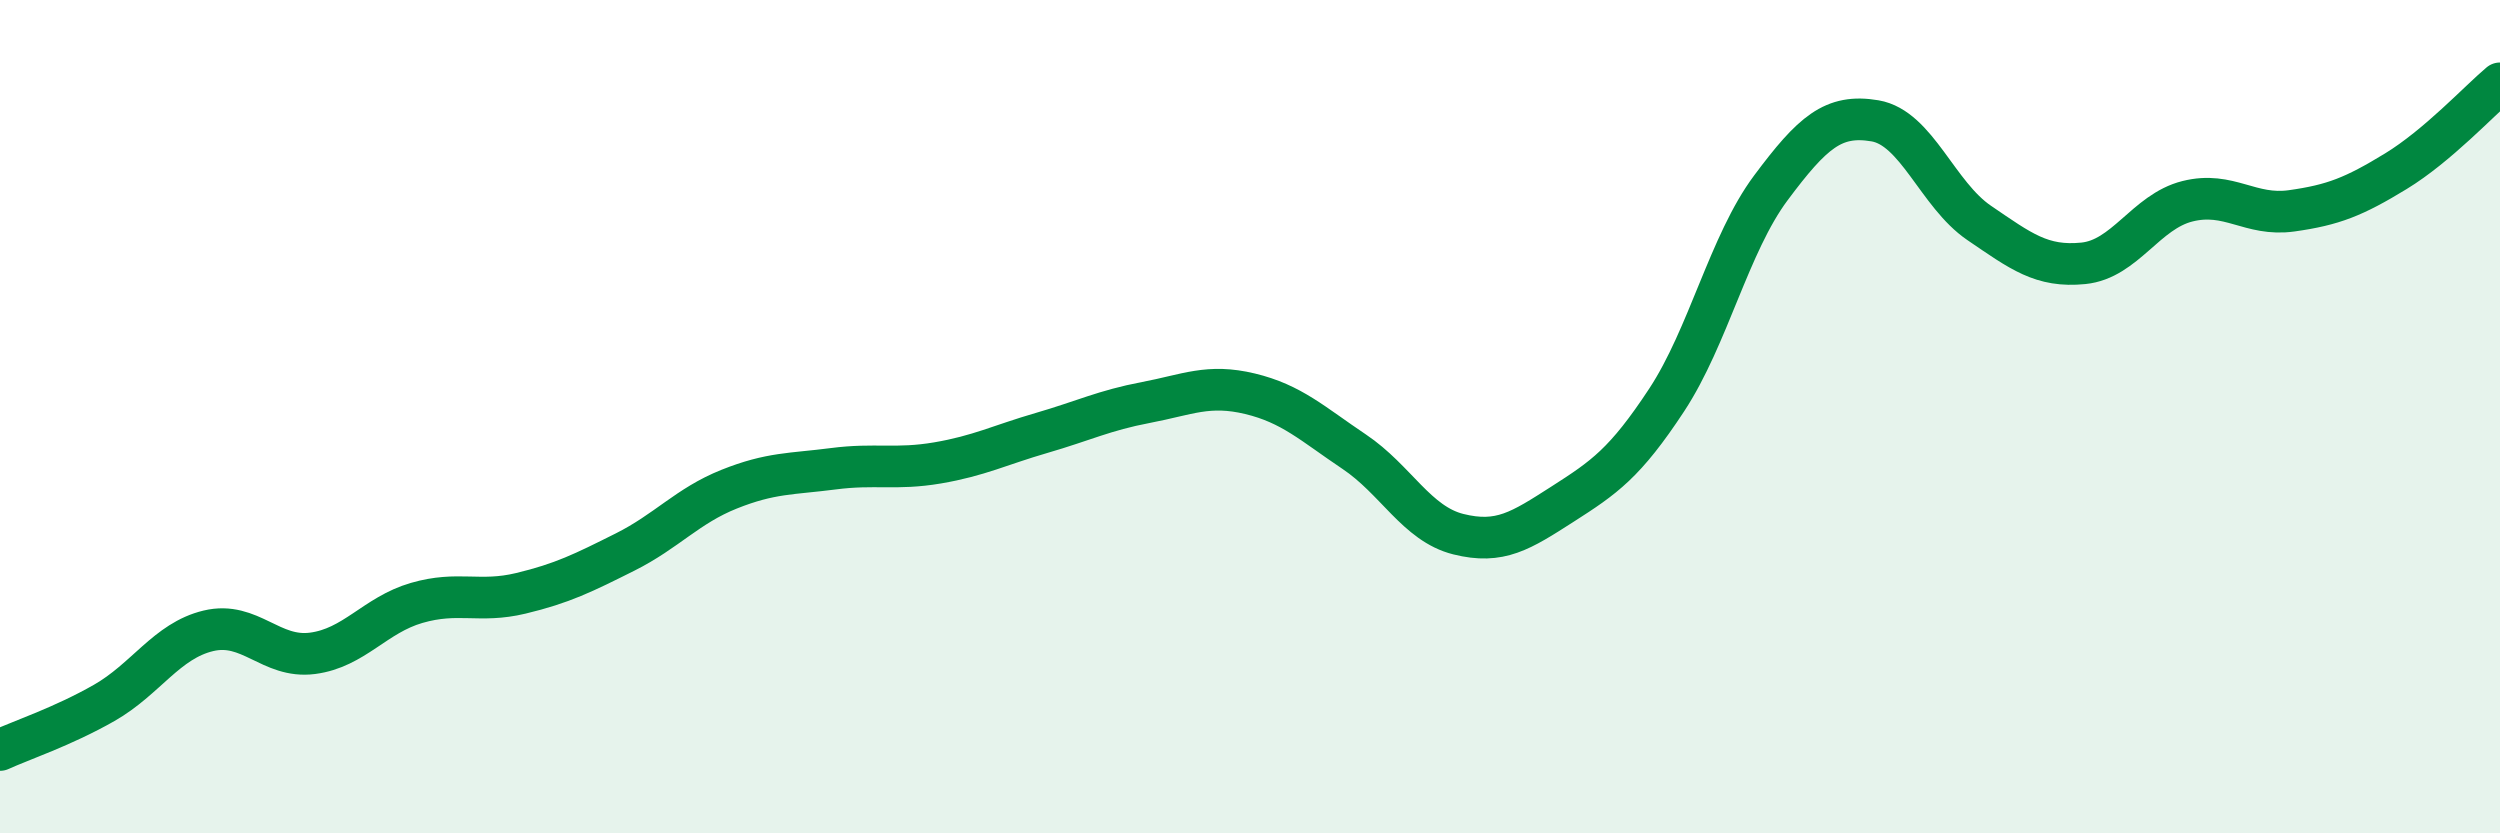
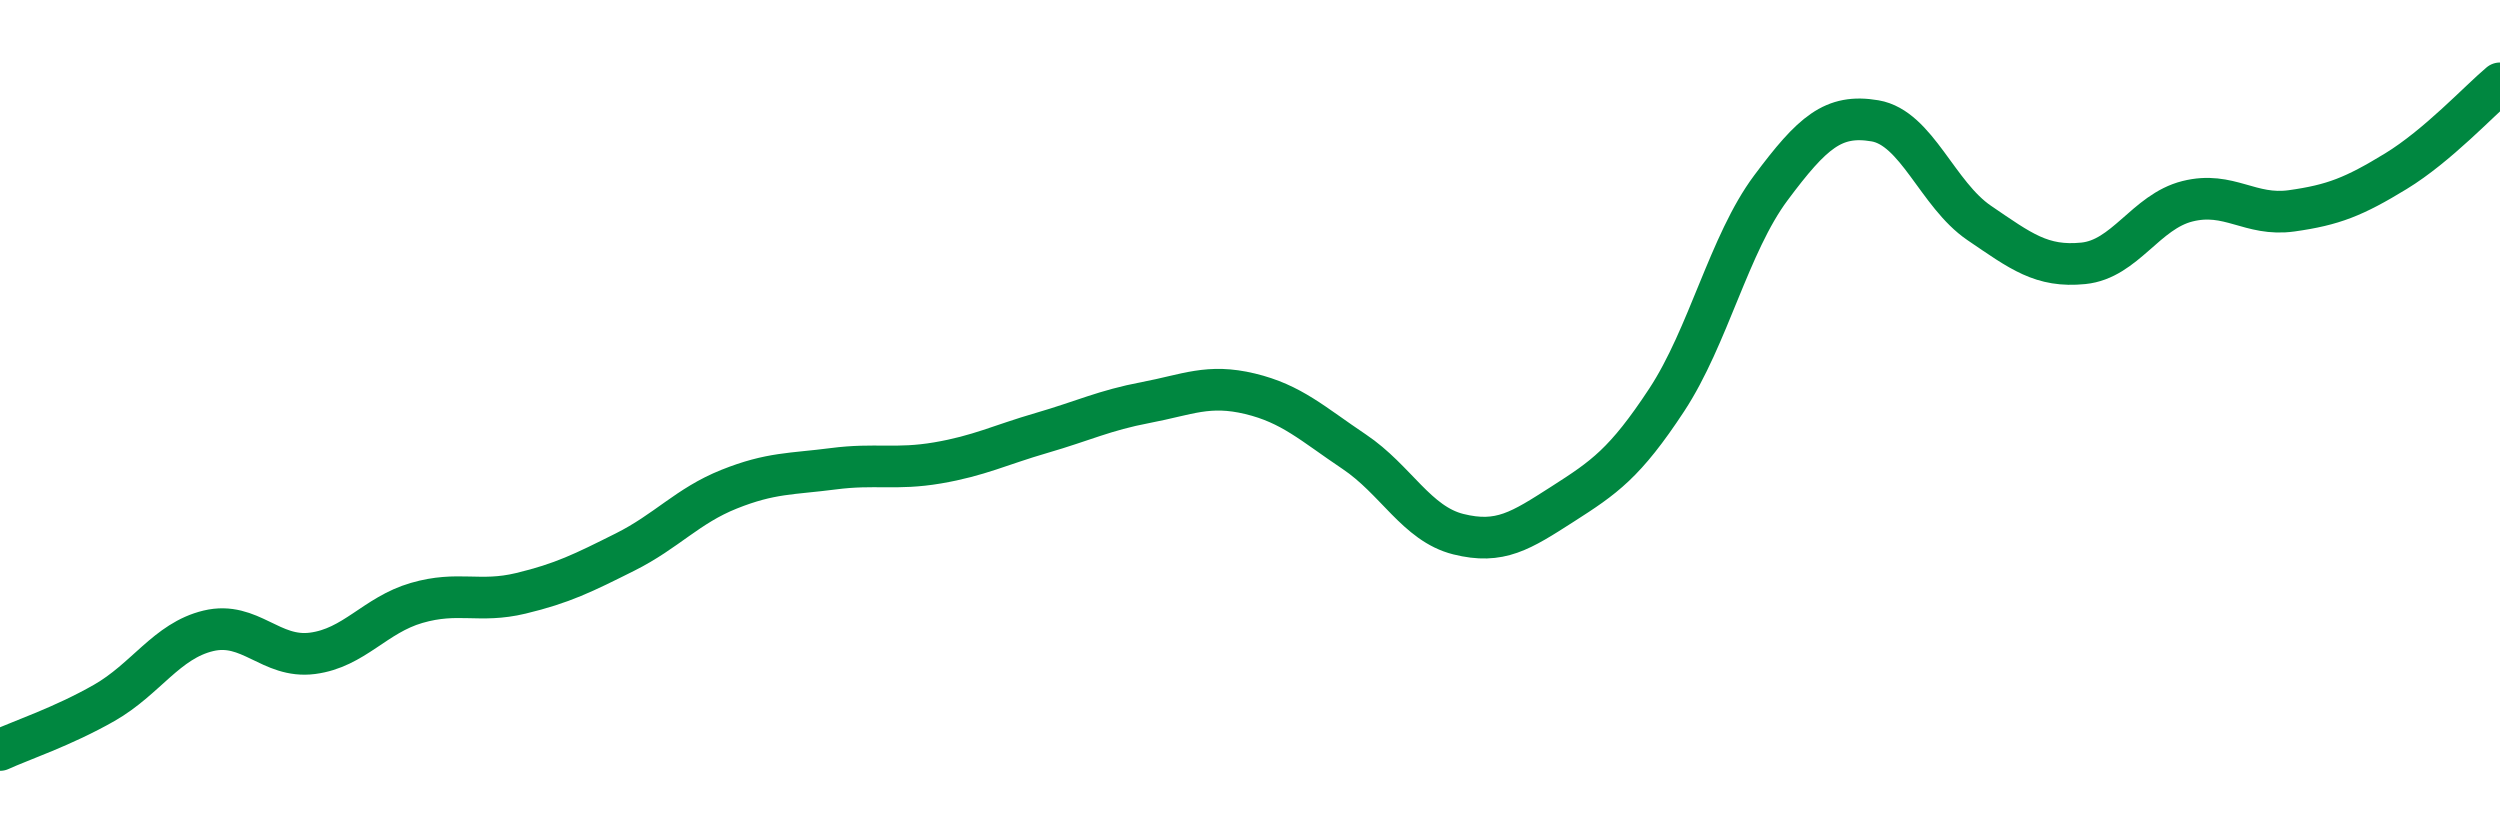
<svg xmlns="http://www.w3.org/2000/svg" width="60" height="20" viewBox="0 0 60 20">
-   <path d="M 0,18 C 0.5,17.77 1.5,17.44 2.5,16.87 C 3.5,16.3 4,15.38 5,15.14 C 6,14.9 6.5,15.81 7.5,15.68 C 8.5,15.55 9,14.76 10,14.47 C 11,14.18 11.5,14.48 12.5,14.24 C 13.5,14 14,13.75 15,13.25 C 16,12.75 16.5,12.14 17.5,11.74 C 18.5,11.34 19,11.38 20,11.25 C 21,11.12 21.5,11.28 22.5,11.11 C 23.5,10.94 24,10.68 25,10.39 C 26,10.1 26.5,9.85 27.5,9.66 C 28.5,9.47 29,9.21 30,9.45 C 31,9.69 31.5,10.17 32.5,10.84 C 33.5,11.51 34,12.57 35,12.82 C 36,13.07 36.5,12.74 37.5,12.1 C 38.5,11.46 39,11.12 40,9.6 C 41,8.08 41.5,5.85 42.5,4.51 C 43.5,3.17 44,2.73 45,2.9 C 46,3.07 46.5,4.67 47.5,5.35 C 48.5,6.03 49,6.42 50,6.32 C 51,6.22 51.5,5.08 52.5,4.83 C 53.5,4.58 54,5.2 55,5.06 C 56,4.92 56.5,4.72 57.5,4.11 C 58.5,3.5 59.5,2.42 60,2L60 20L0 20Z" fill="#008740" opacity="0.1" stroke-linecap="round" stroke-linejoin="round" />
  <path d="M 0,18 C 0.5,17.77 1.5,17.44 2.5,16.87 C 3.5,16.3 4,15.38 5,15.14 C 6,14.9 6.5,15.81 7.5,15.68 C 8.5,15.55 9,14.76 10,14.47 C 11,14.18 11.5,14.48 12.5,14.24 C 13.5,14 14,13.75 15,13.25 C 16,12.75 16.5,12.14 17.5,11.74 C 18.5,11.34 19,11.38 20,11.25 C 21,11.12 21.5,11.28 22.5,11.11 C 23.5,10.94 24,10.68 25,10.39 C 26,10.1 26.5,9.85 27.5,9.66 C 28.5,9.47 29,9.21 30,9.45 C 31,9.69 31.5,10.17 32.5,10.84 C 33.5,11.51 34,12.57 35,12.82 C 36,13.07 36.5,12.74 37.5,12.1 C 38.5,11.46 39,11.12 40,9.6 C 41,8.08 41.5,5.85 42.5,4.51 C 43.5,3.17 44,2.73 45,2.9 C 46,3.07 46.5,4.67 47.5,5.35 C 48.5,6.03 49,6.42 50,6.32 C 51,6.22 51.5,5.08 52.5,4.83 C 53.5,4.58 54,5.2 55,5.06 C 56,4.92 56.5,4.72 57.5,4.11 C 58.5,3.5 59.5,2.42 60,2" stroke="#008740" stroke-width="1" fill="none" stroke-linecap="round" stroke-linejoin="round" />
</svg>